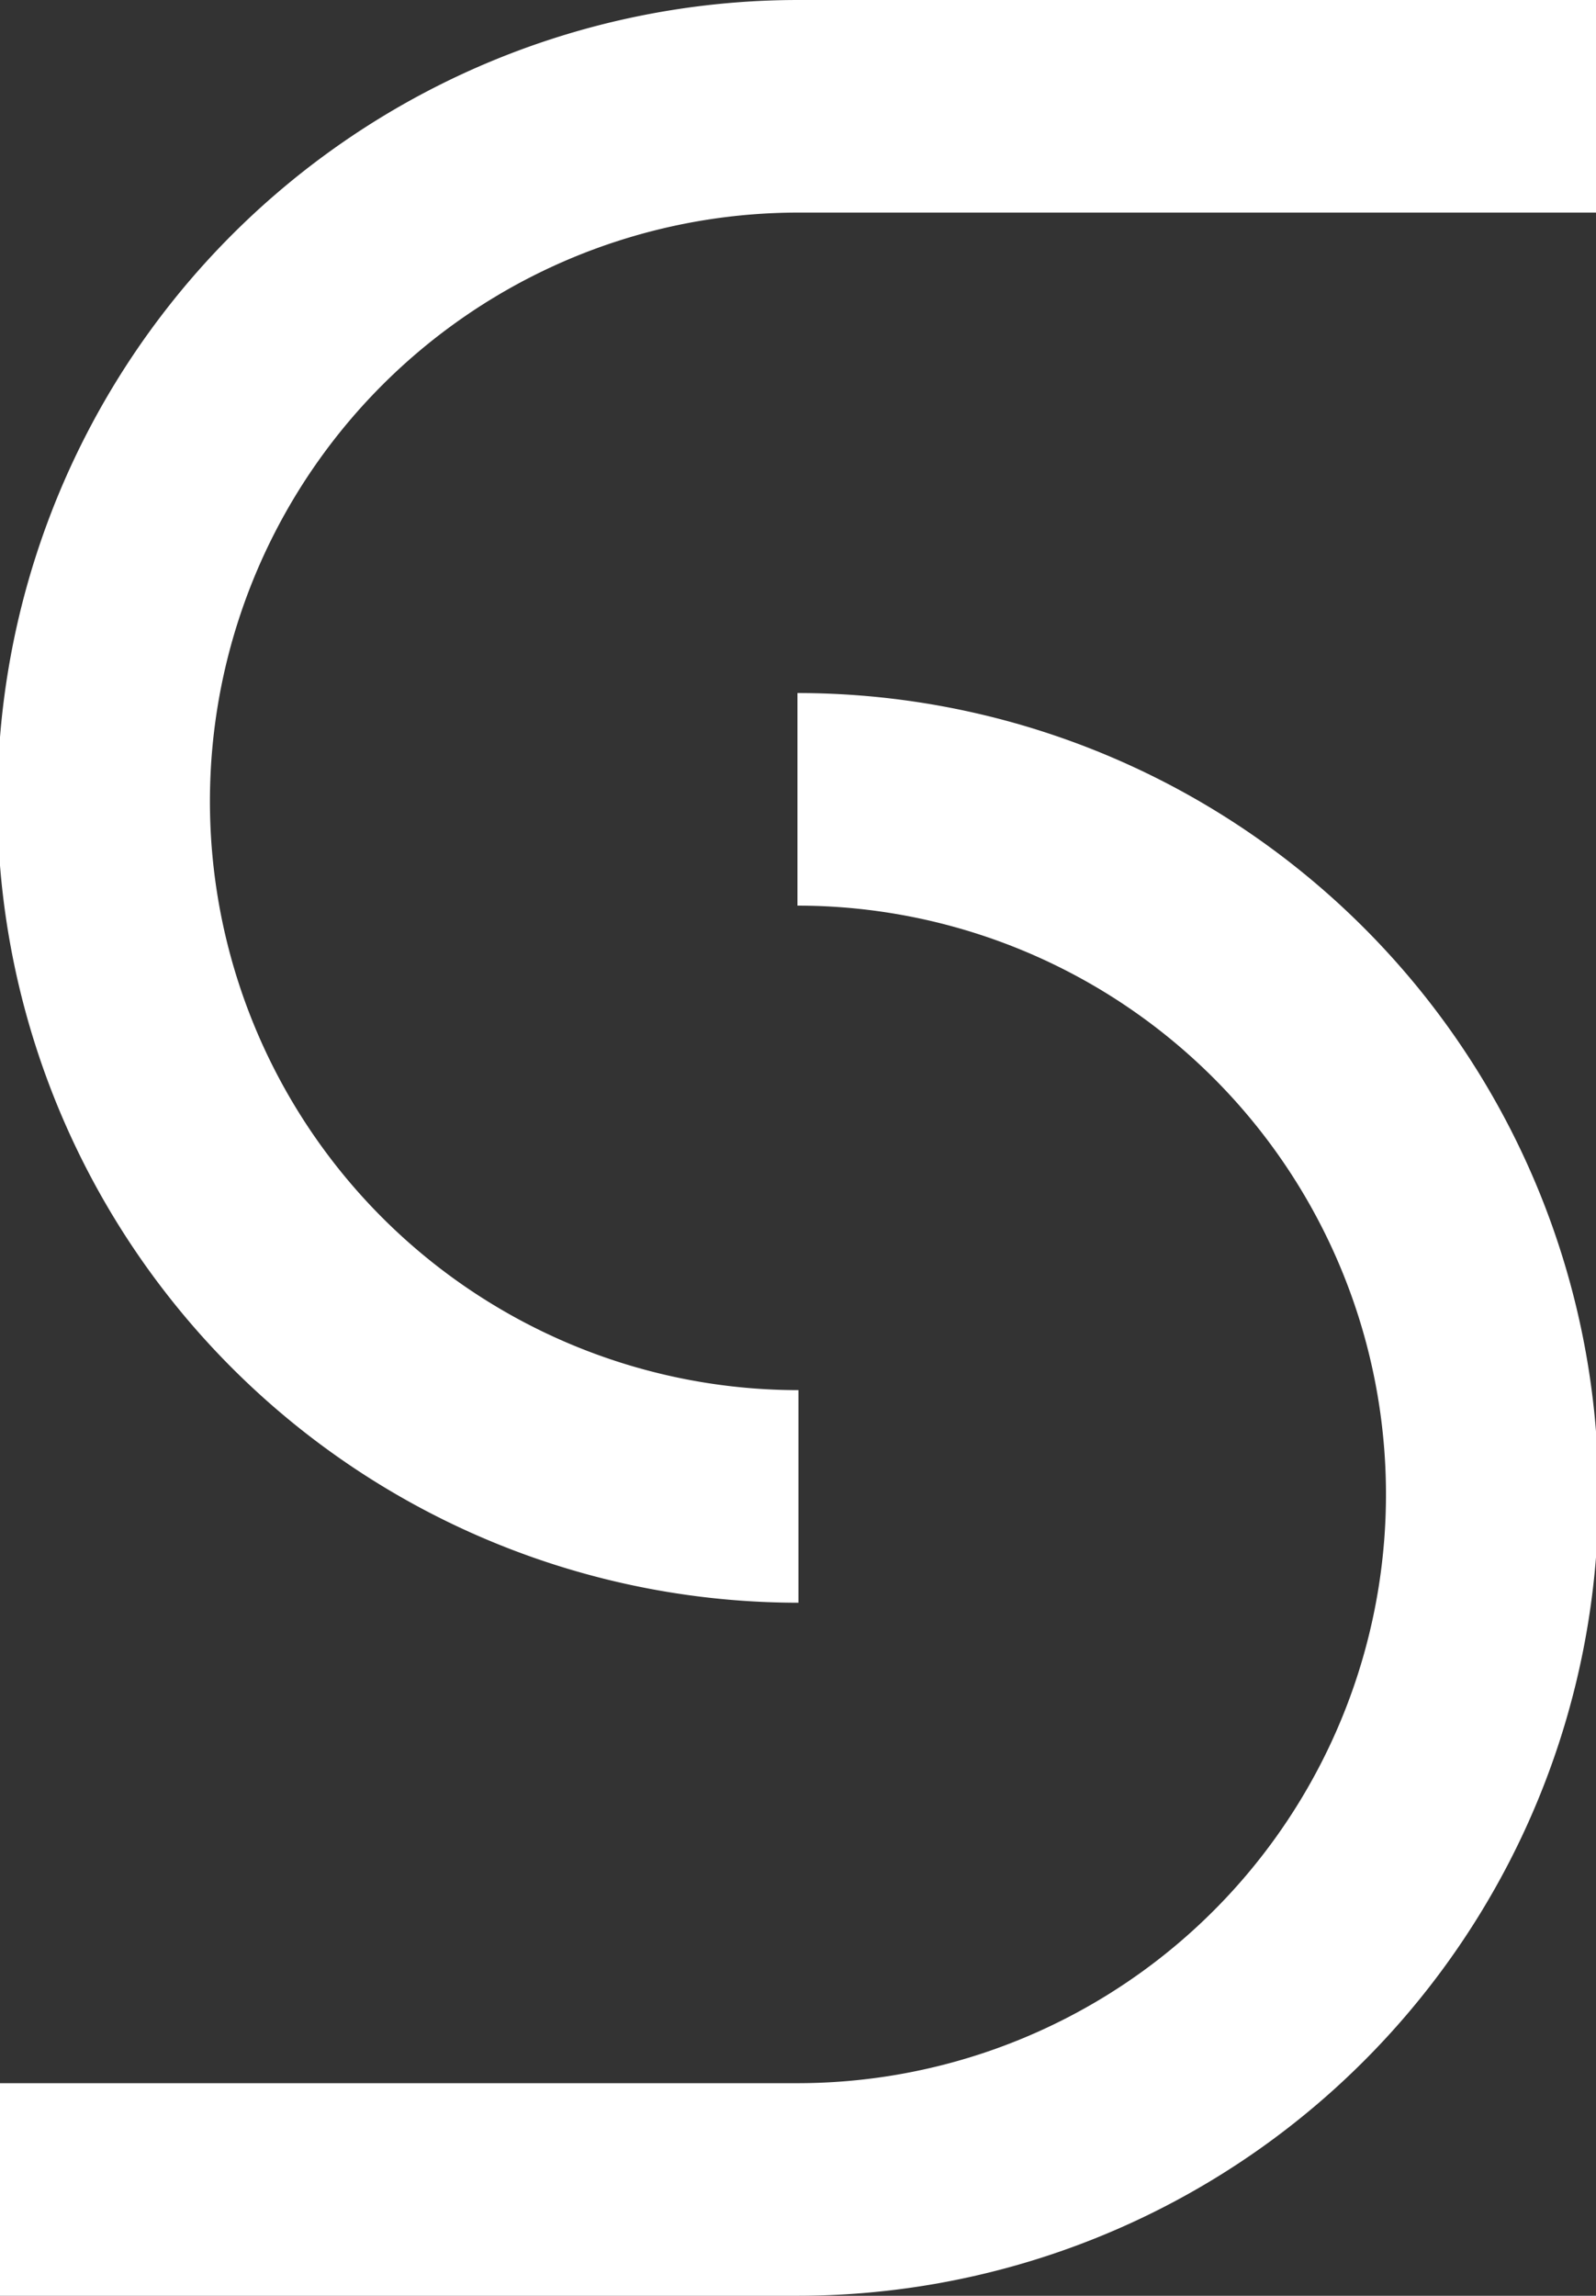
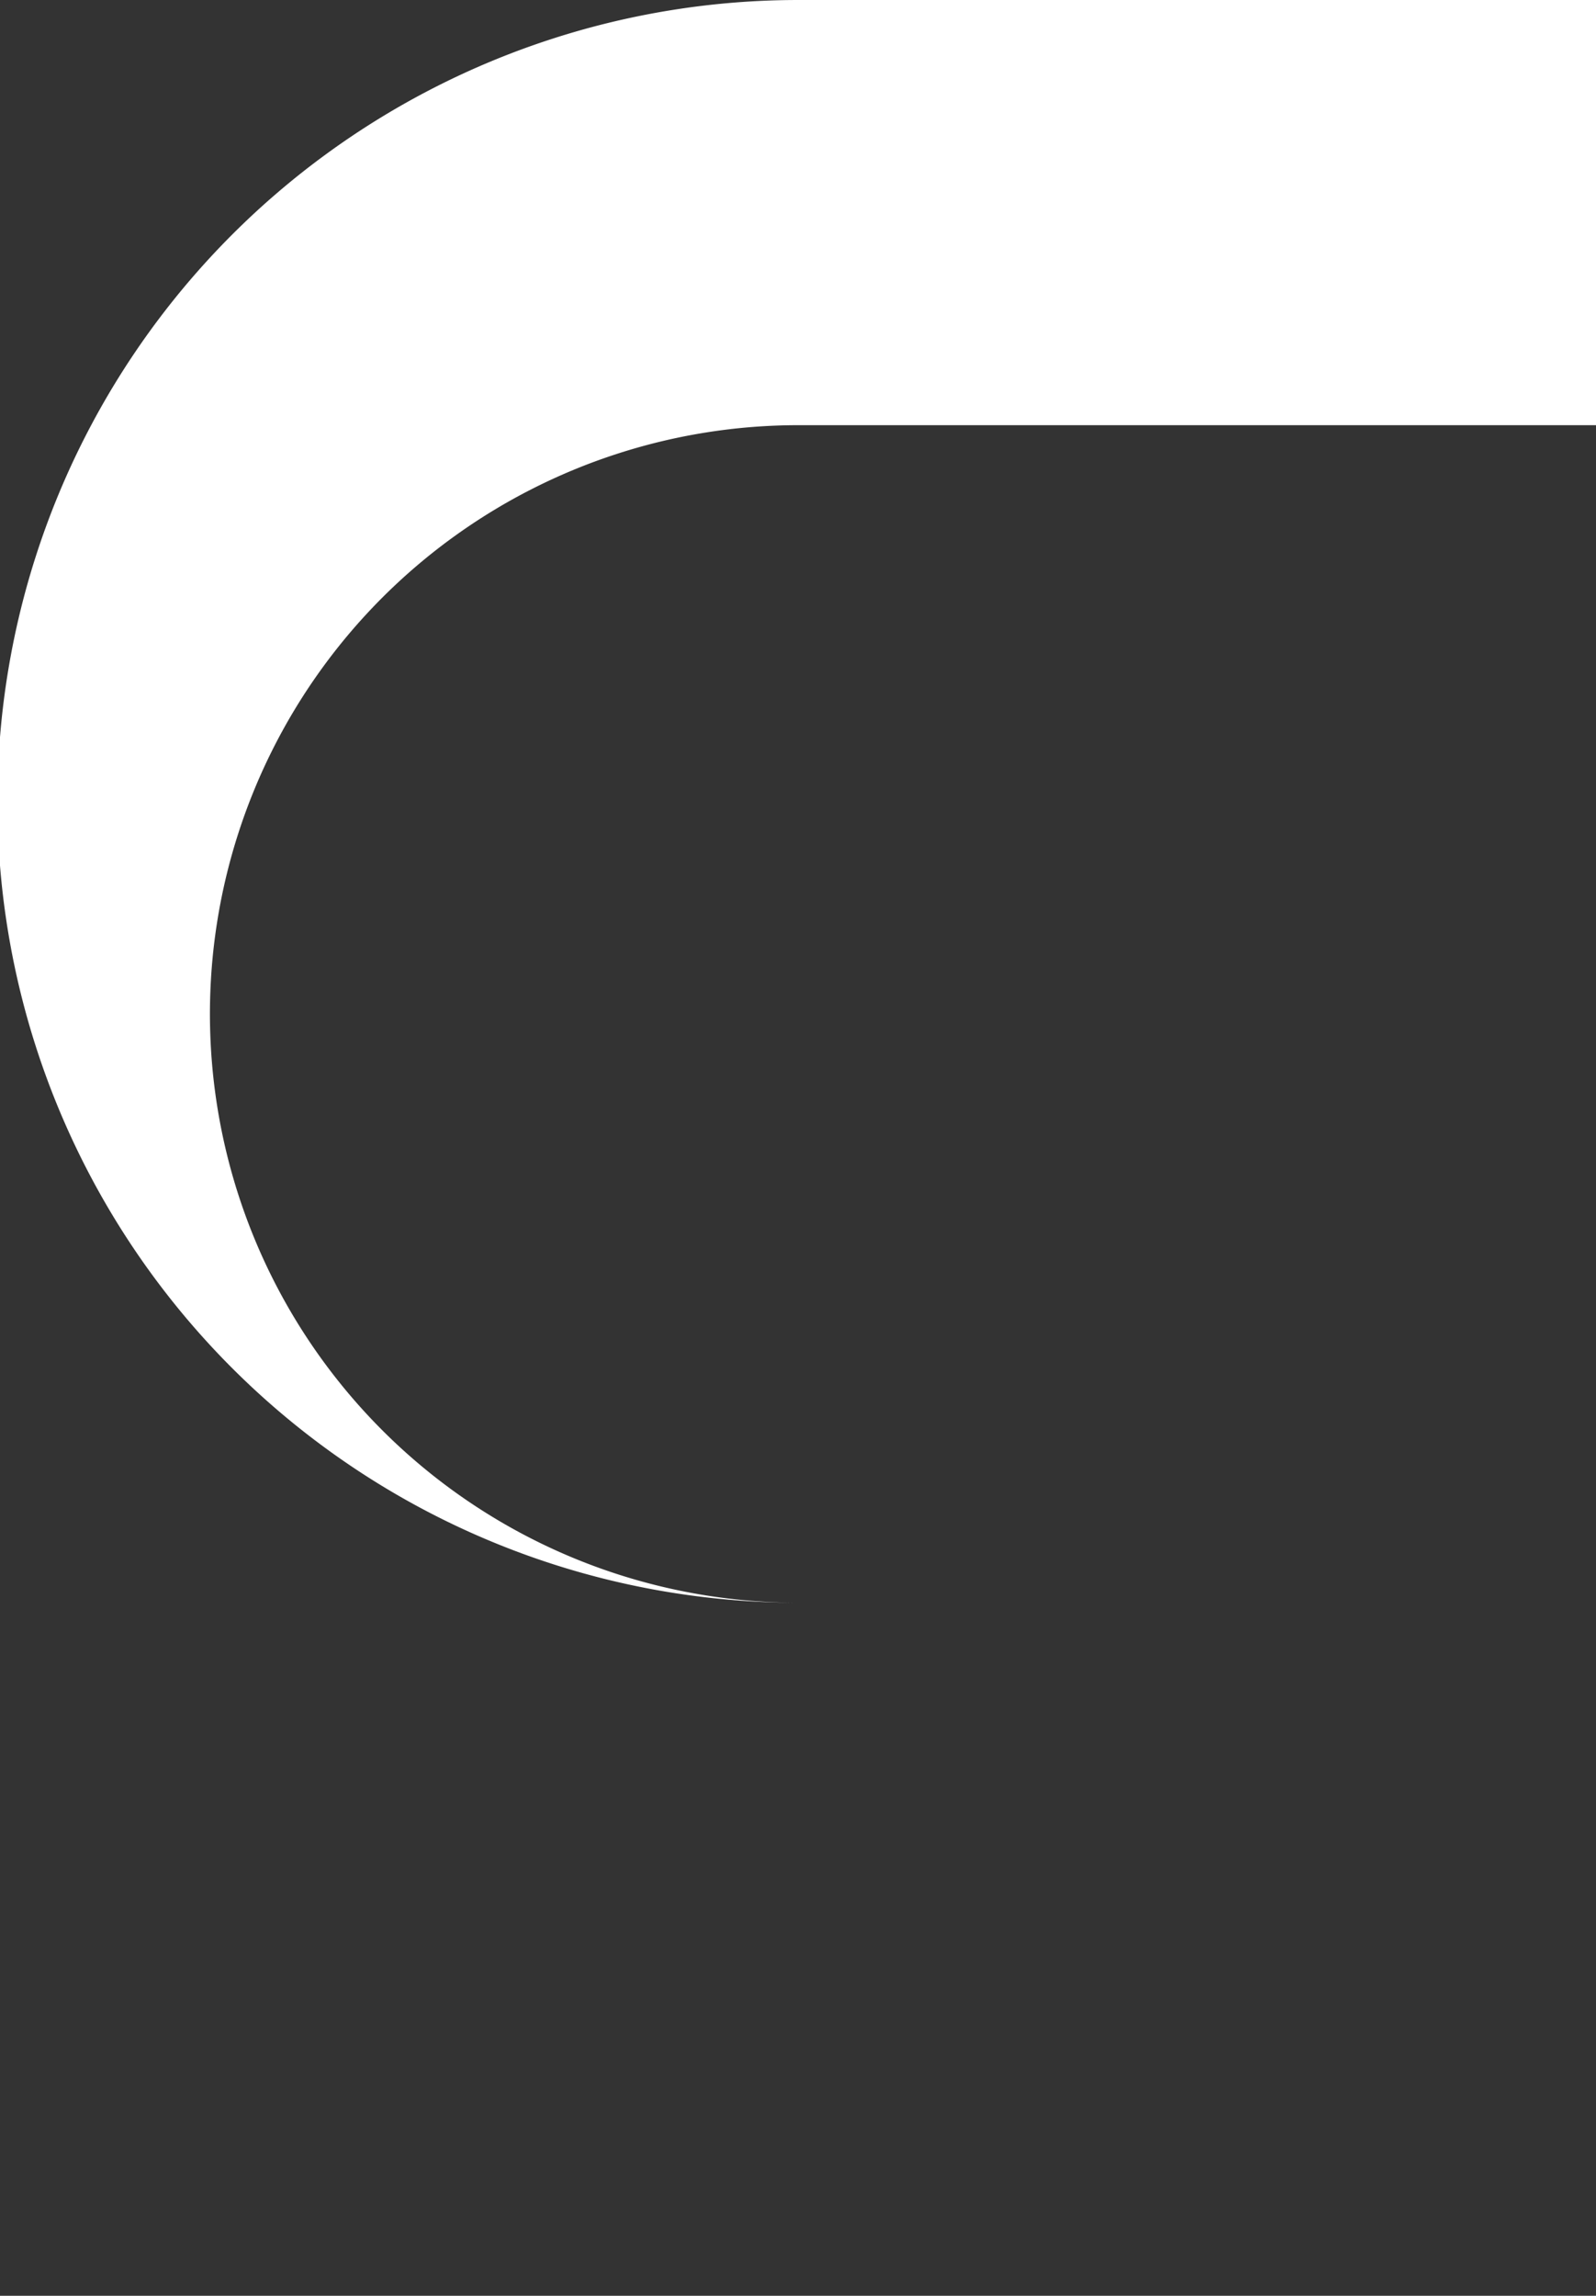
<svg xmlns="http://www.w3.org/2000/svg" width="34.774" height="50" viewBox="0 0 34.774 50">
  <rect x="0" y="0" width="34.774" height="50" fill="#333333" stroke="none" />
  <defs>
    <style>.a{isolation:isolate;}.b{fill:#fff;}</style>
  </defs>
  <g class="a" transform="translate(-454.001 -266)">
-     <path class="b" d="M22.4,3.616a17.453,17.453,0,0,0,0,34.906v-4.63a12.823,12.823,0,0,1,0-25.646H39.777V3.616Z" transform="translate(448.998 262.384)" />
-     <path class="b" d="M22.377,38.522a17.453,17.453,0,0,0,0-34.906v4.63a12.823,12.823,0,0,1,0,25.646H5v4.63Z" transform="translate(448.999 277.478)" />
+     <path class="b" d="M22.4,3.616a17.453,17.453,0,0,0,0,34.906a12.823,12.823,0,0,1,0-25.646H39.777V3.616Z" transform="translate(448.998 262.384)" />
  </g>
</svg>